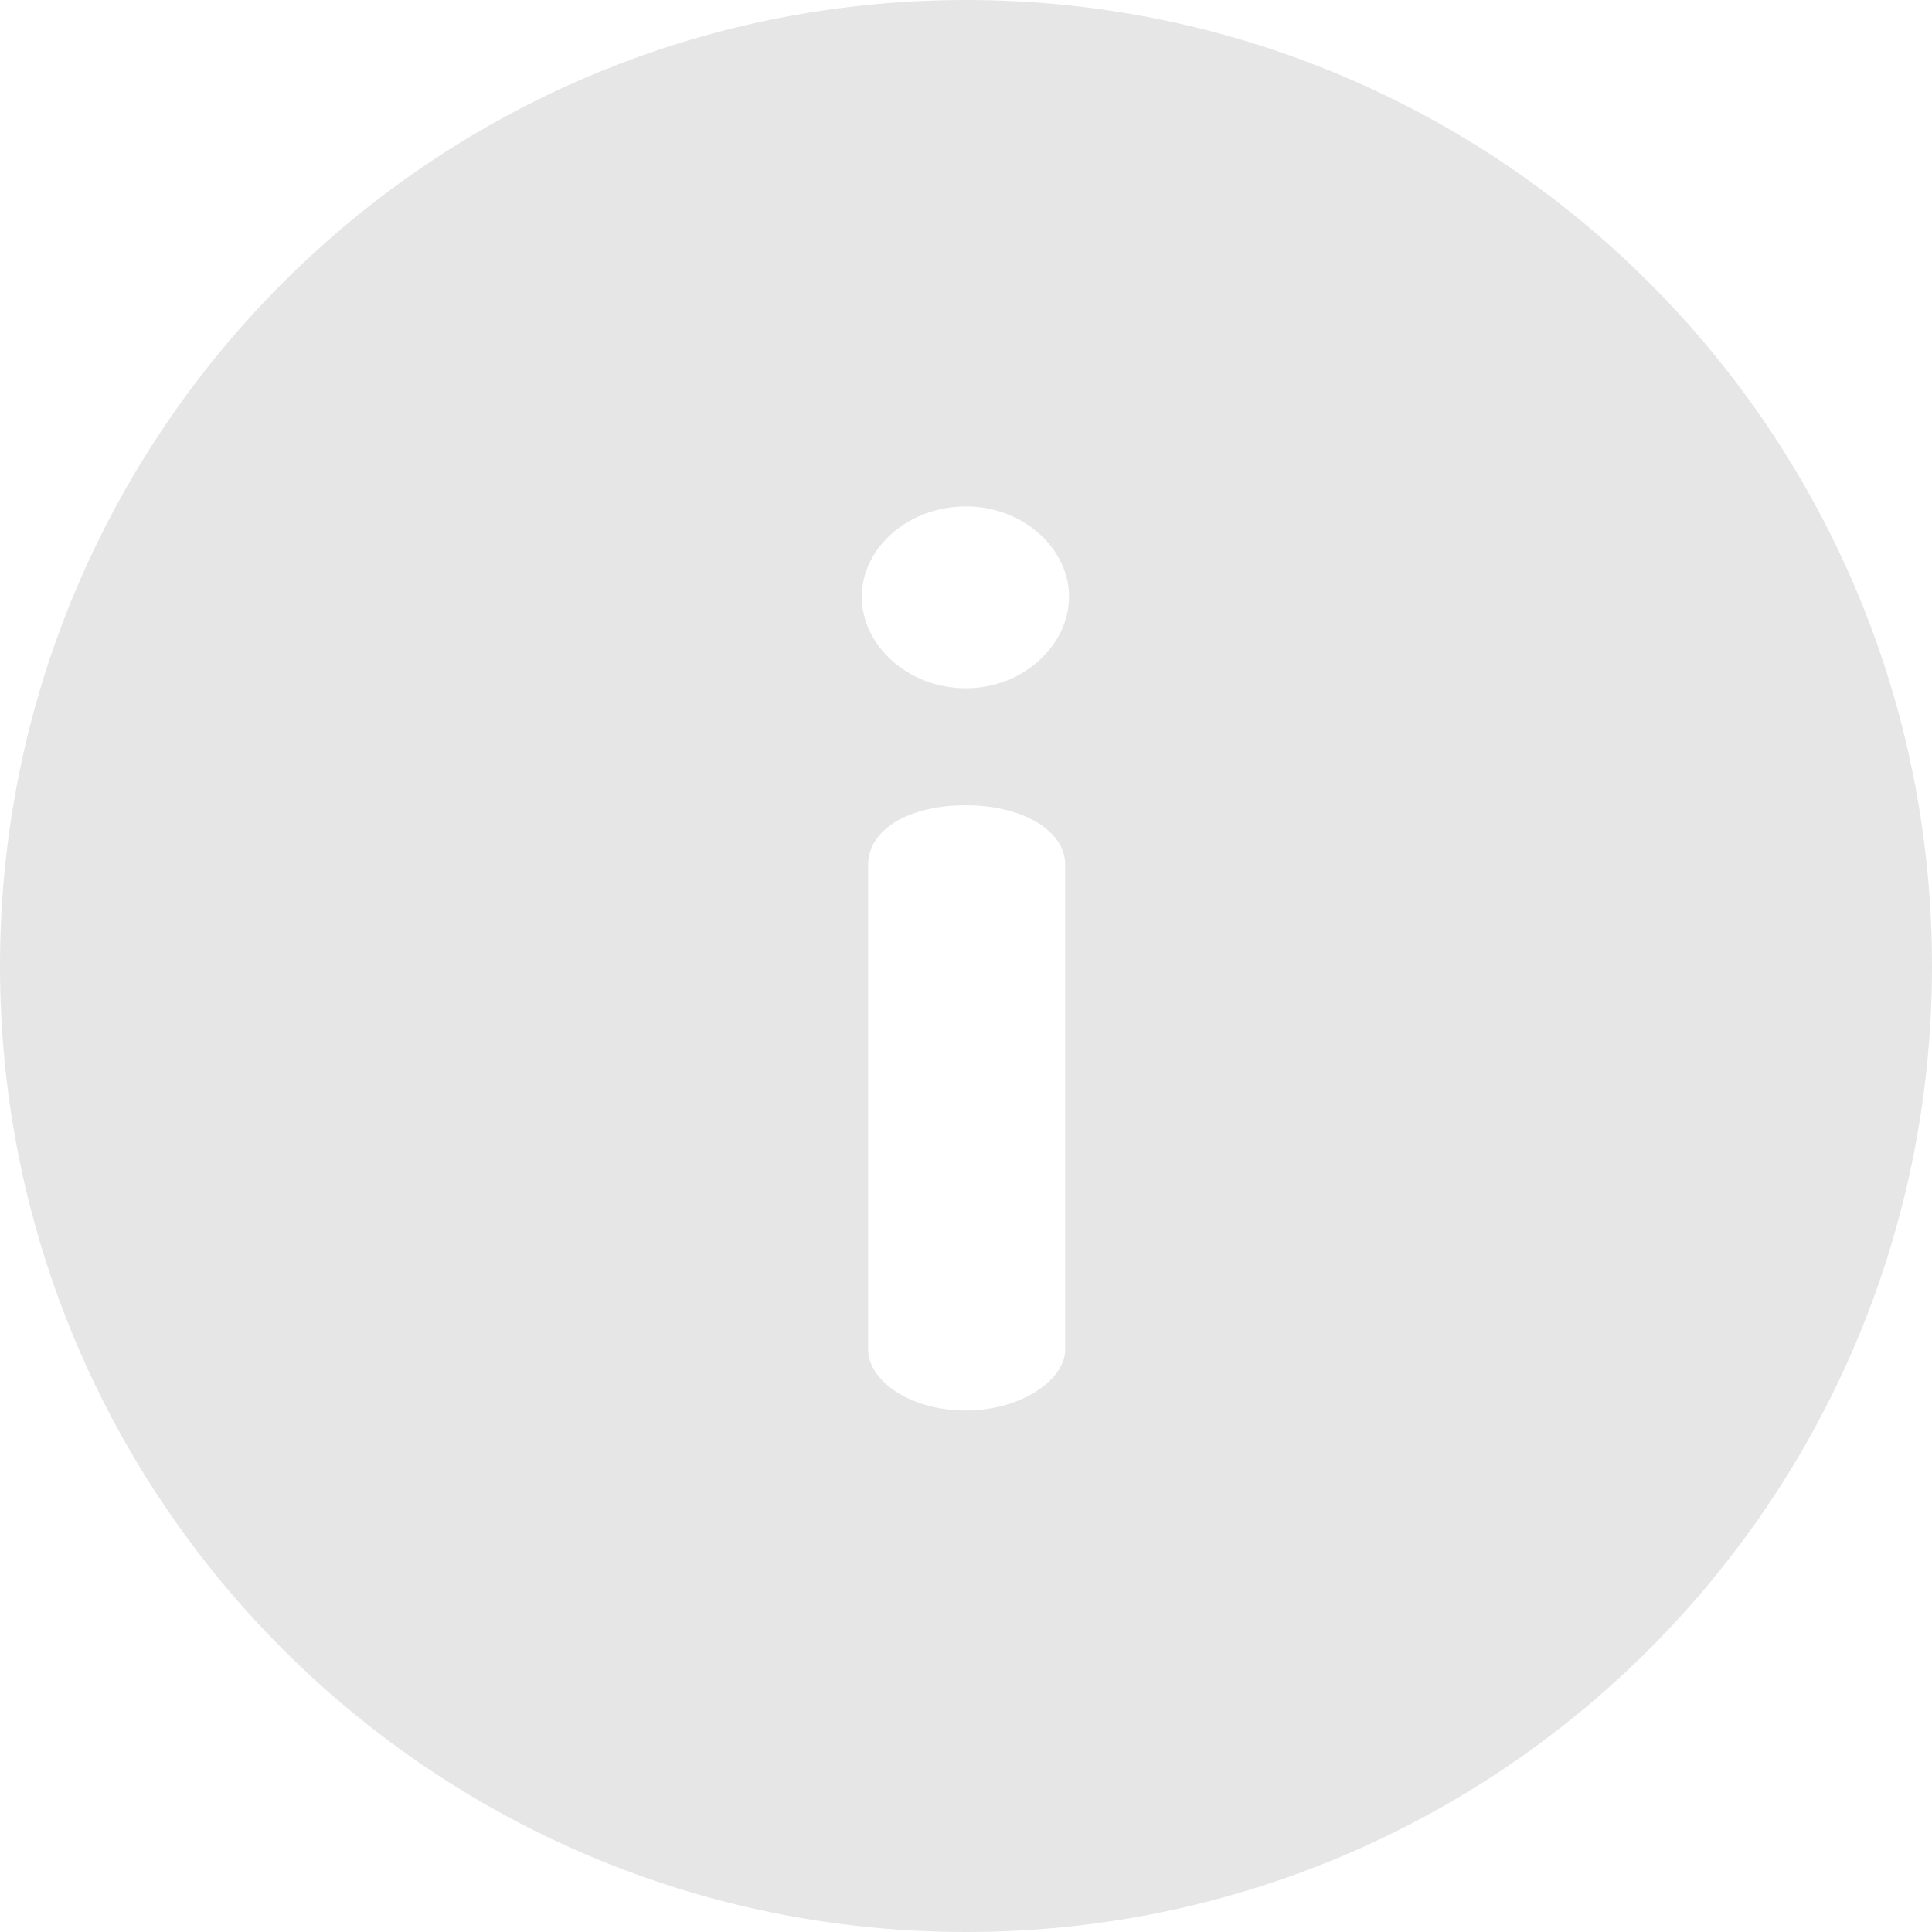
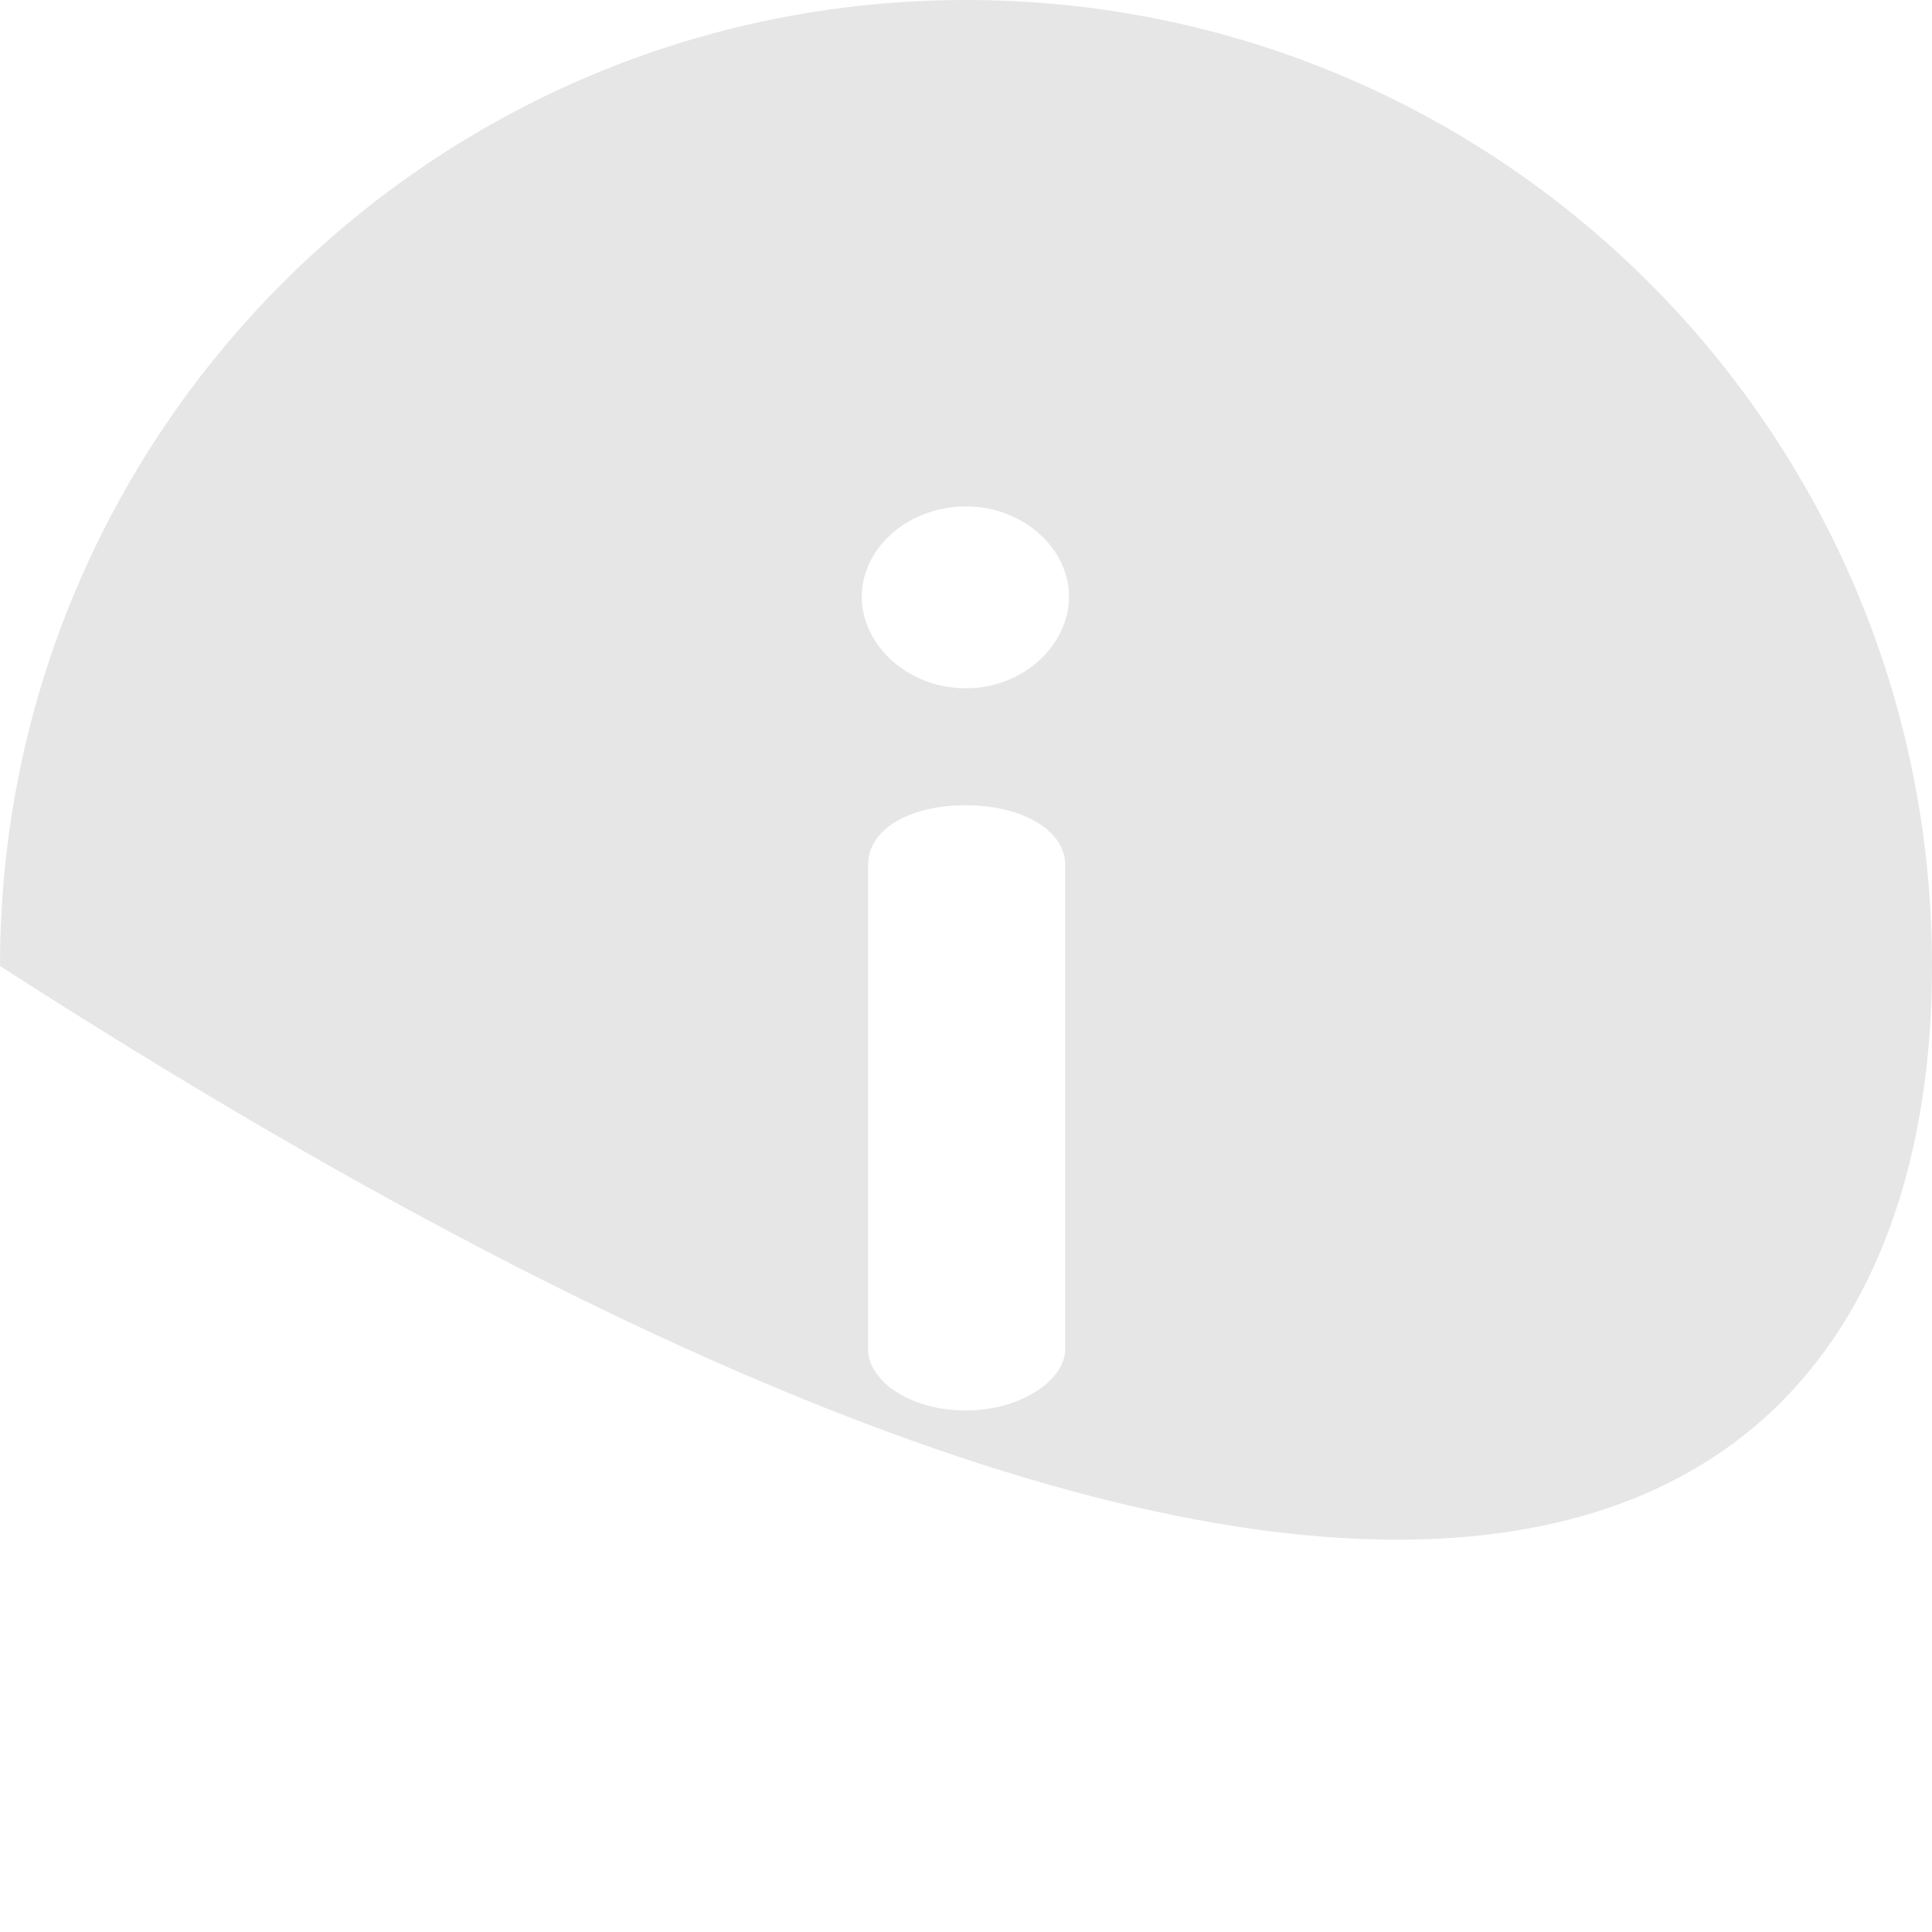
<svg xmlns="http://www.w3.org/2000/svg" width="40" height="40" viewBox="0 0 40 40" fill="none">
-   <path d="M20 0C8.946 0 0 8.945 0 20C0 31.054 8.945 40 20 40C31.054 40 40 31.055 40 20C40 8.946 31.055 0 20 0ZM22.054 27.939C22.054 28.571 21.132 29.203 20 29.203C18.816 29.203 17.973 28.571 17.973 27.939V17.909C17.973 17.172 18.816 16.672 20 16.672C21.132 16.672 22.054 17.172 22.054 17.909V27.939ZM20 14.25C18.79 14.25 17.842 13.355 17.842 12.354C17.842 11.354 18.79 10.485 20 10.485C21.185 10.485 22.133 11.354 22.133 12.354C22.133 13.355 21.185 14.25 20 14.25Z" fill="#e6e6e6" />
+   <path d="M20 0C8.946 0 0 8.945 0 20C31.054 40 40 31.055 40 20C40 8.946 31.055 0 20 0ZM22.054 27.939C22.054 28.571 21.132 29.203 20 29.203C18.816 29.203 17.973 28.571 17.973 27.939V17.909C17.973 17.172 18.816 16.672 20 16.672C21.132 16.672 22.054 17.172 22.054 17.909V27.939ZM20 14.25C18.79 14.25 17.842 13.355 17.842 12.354C17.842 11.354 18.79 10.485 20 10.485C21.185 10.485 22.133 11.354 22.133 12.354C22.133 13.355 21.185 14.25 20 14.25Z" fill="#e6e6e6" />
</svg>